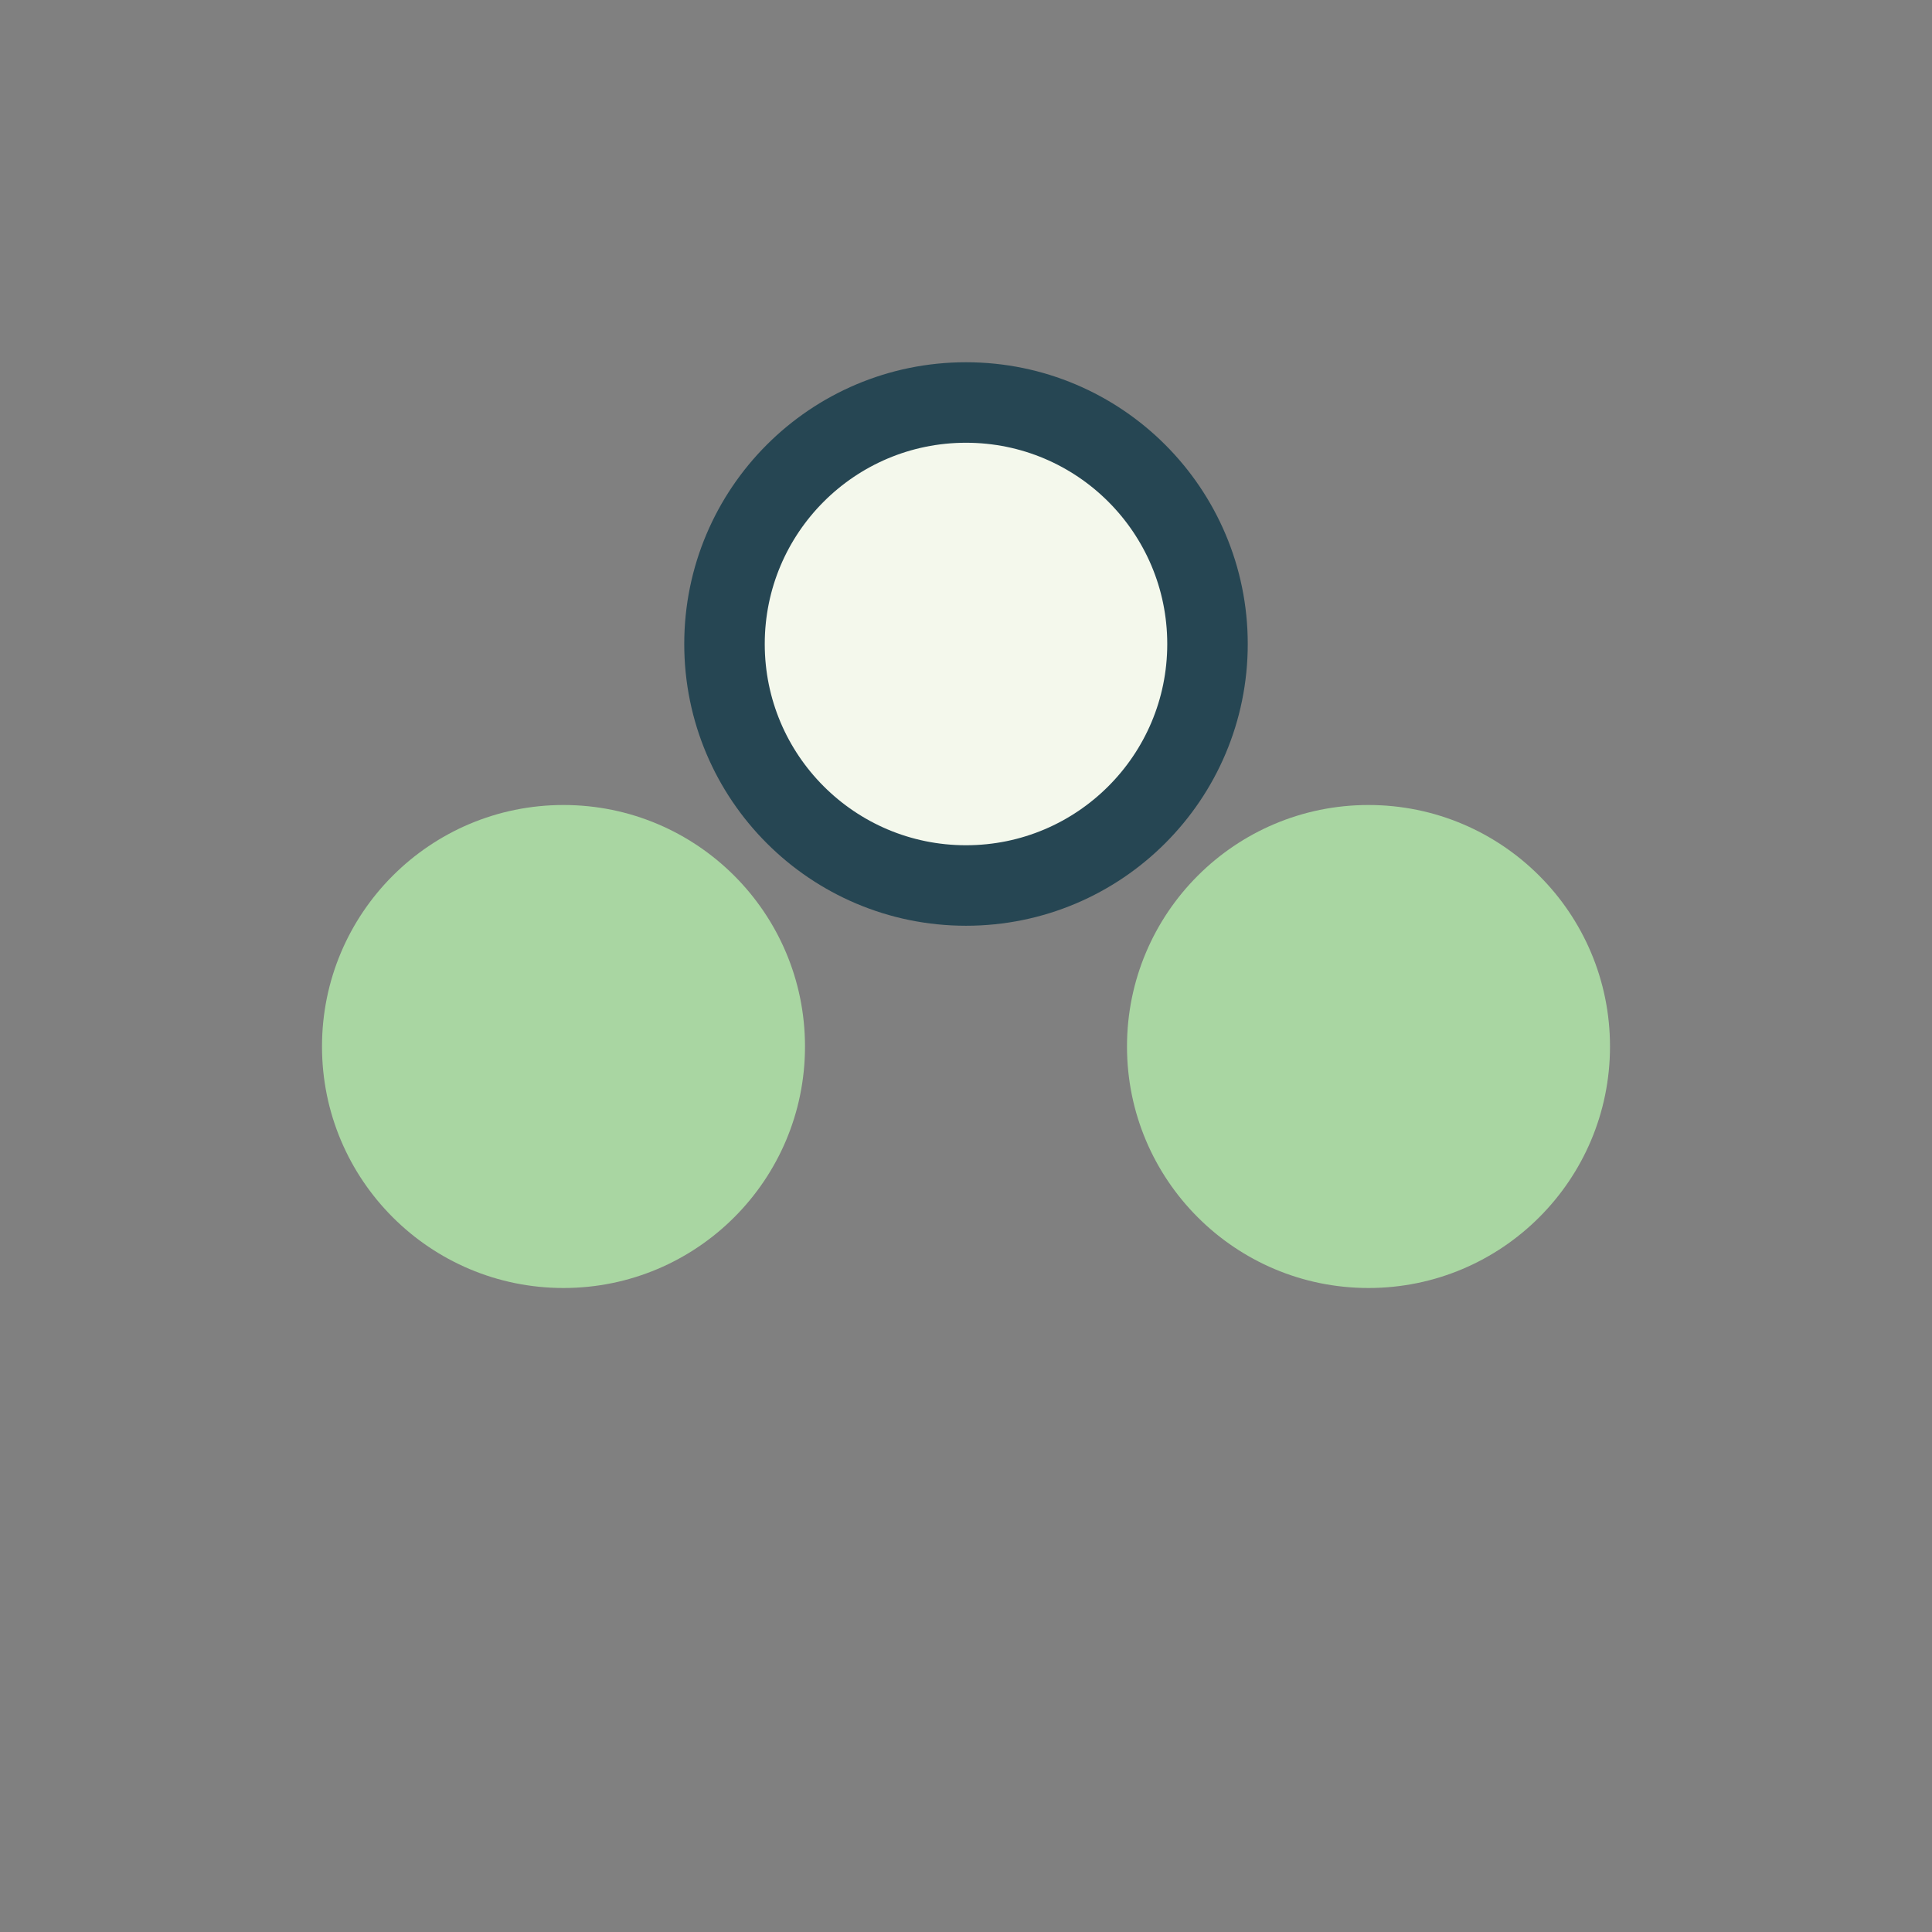
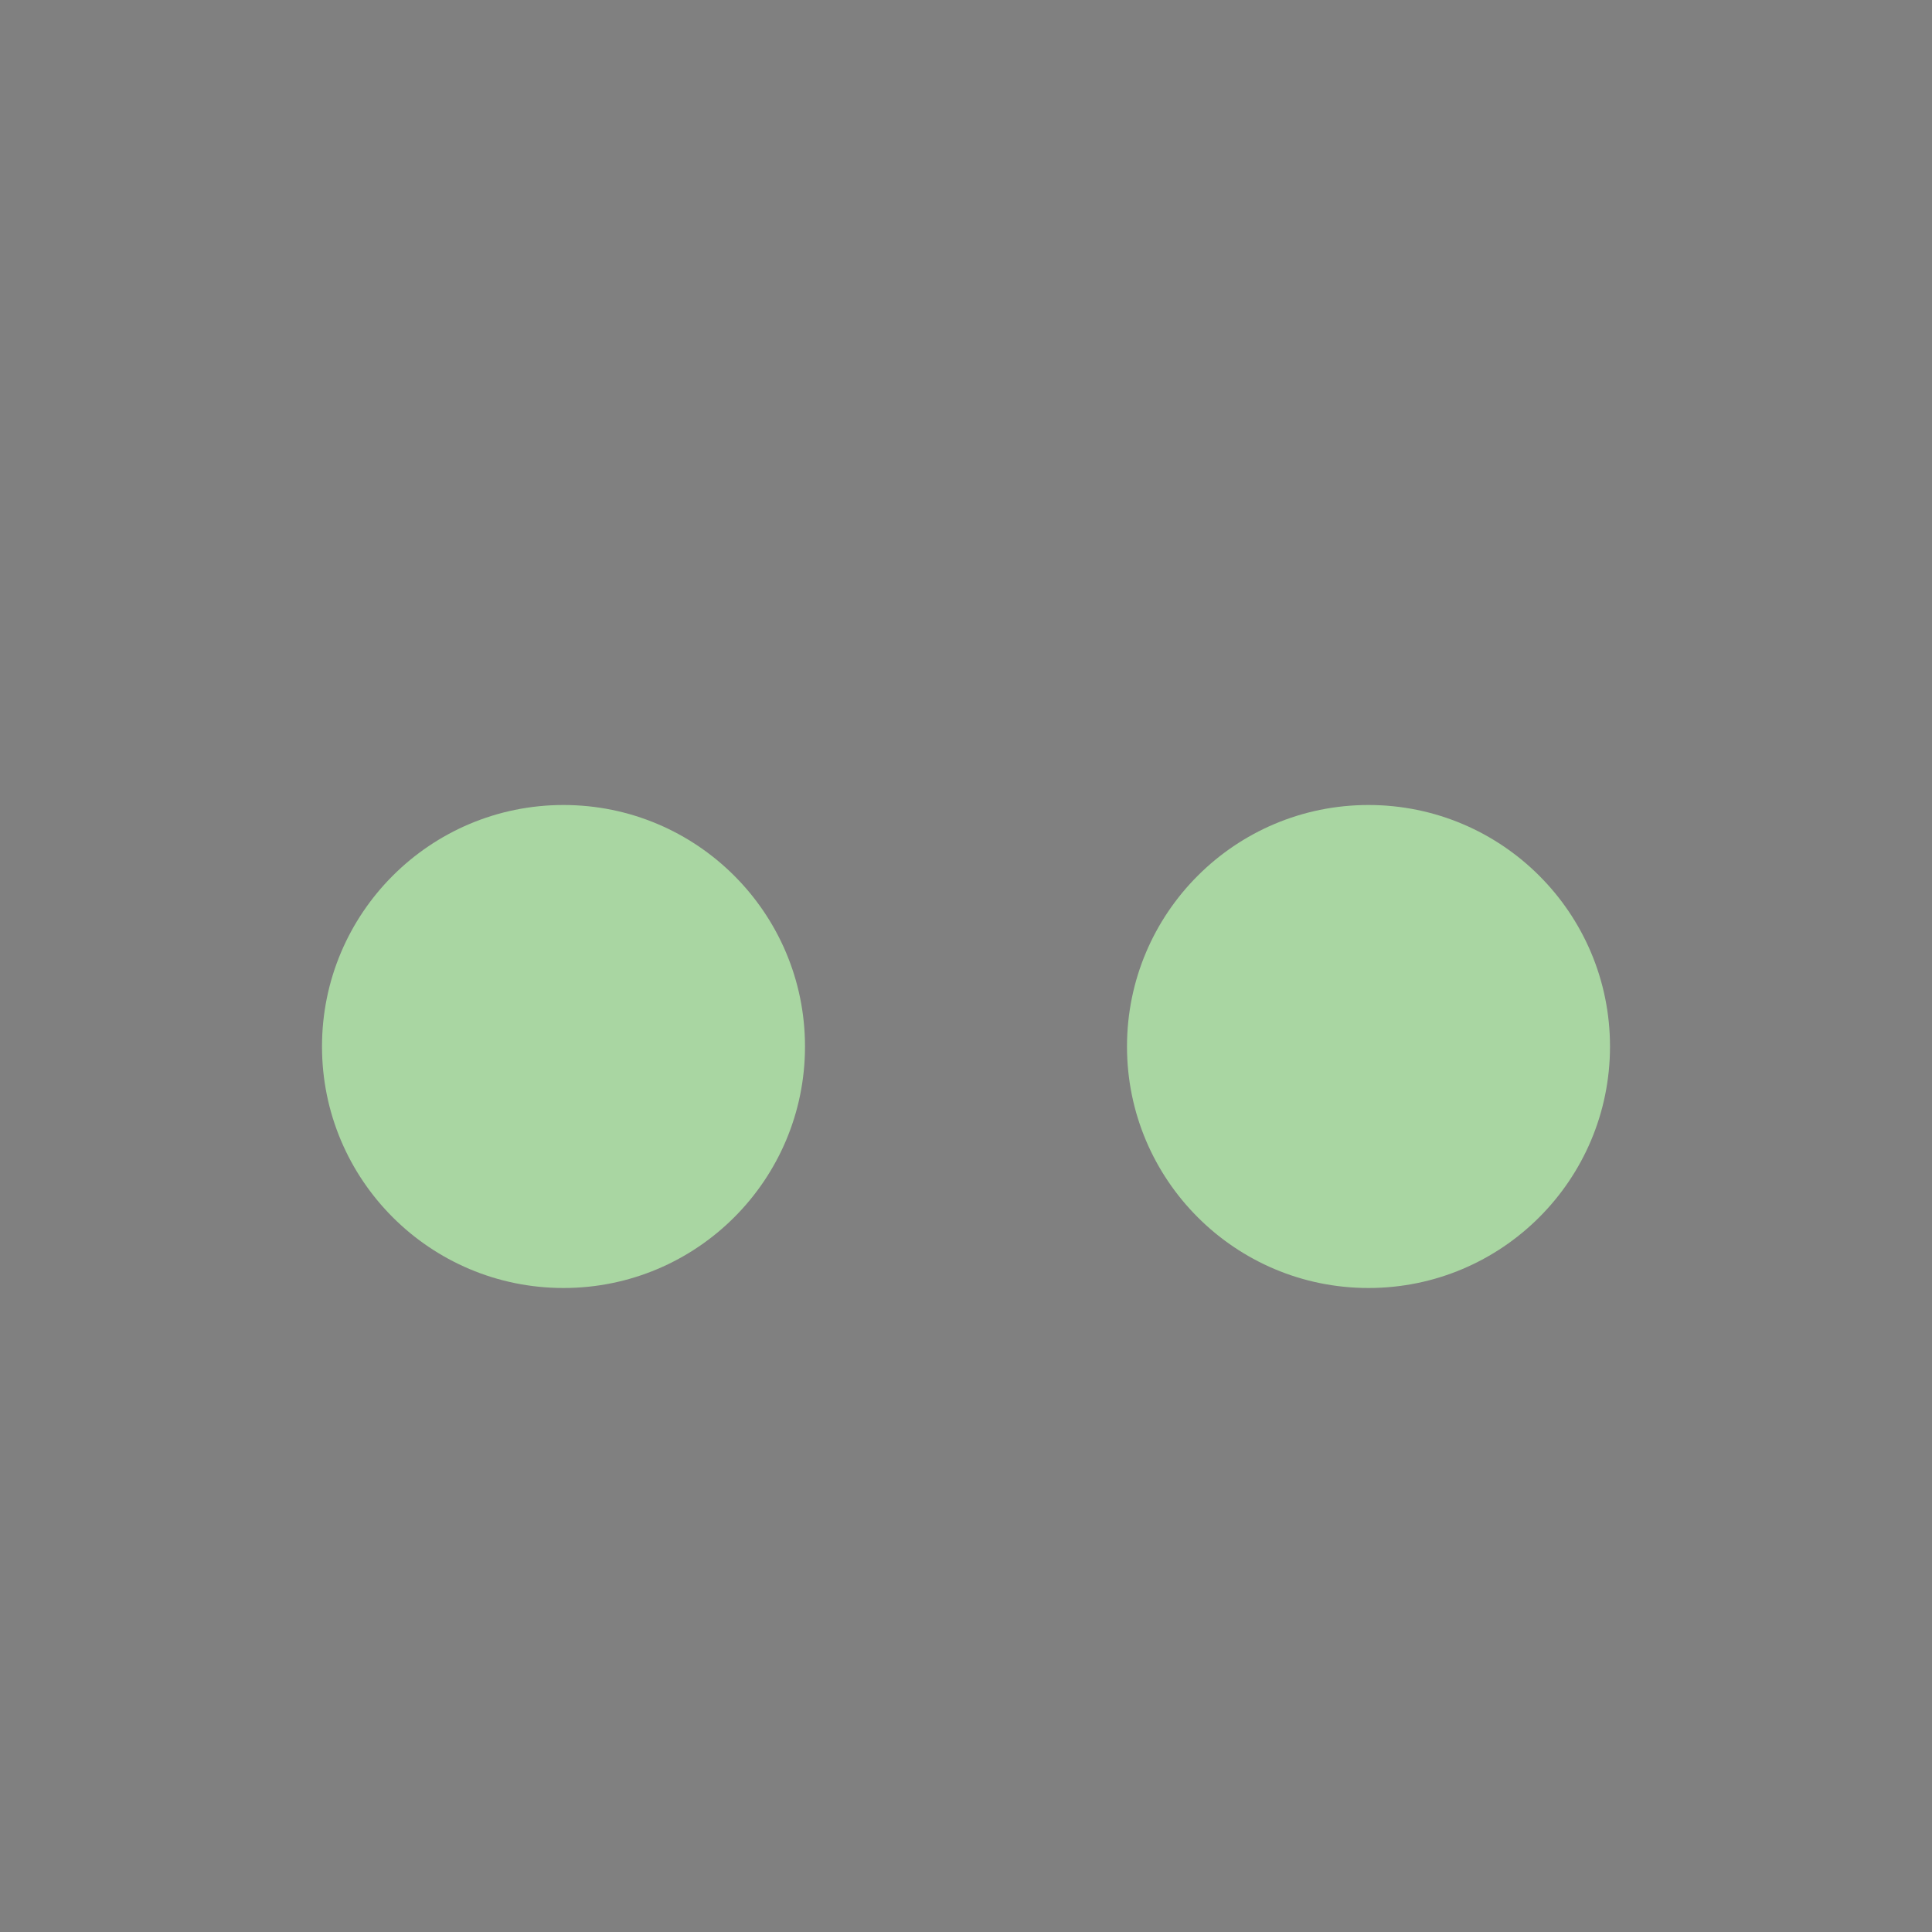
<svg xmlns="http://www.w3.org/2000/svg" width="24" height="24" viewBox="0 0 24 24">
  <rect x="0" y="0" width="24" height="24" fill="#808080" stroke="none" />
  <circle cx="7" cy="13" r="3" fill="#A9D6A2" />
  <circle cx="17" cy="13" r="3" fill="#A9D6A2" />
-   <circle cx="12" cy="8" r="3" fill="#F4F8EC" stroke="#264653" stroke-width="1" />
</svg>